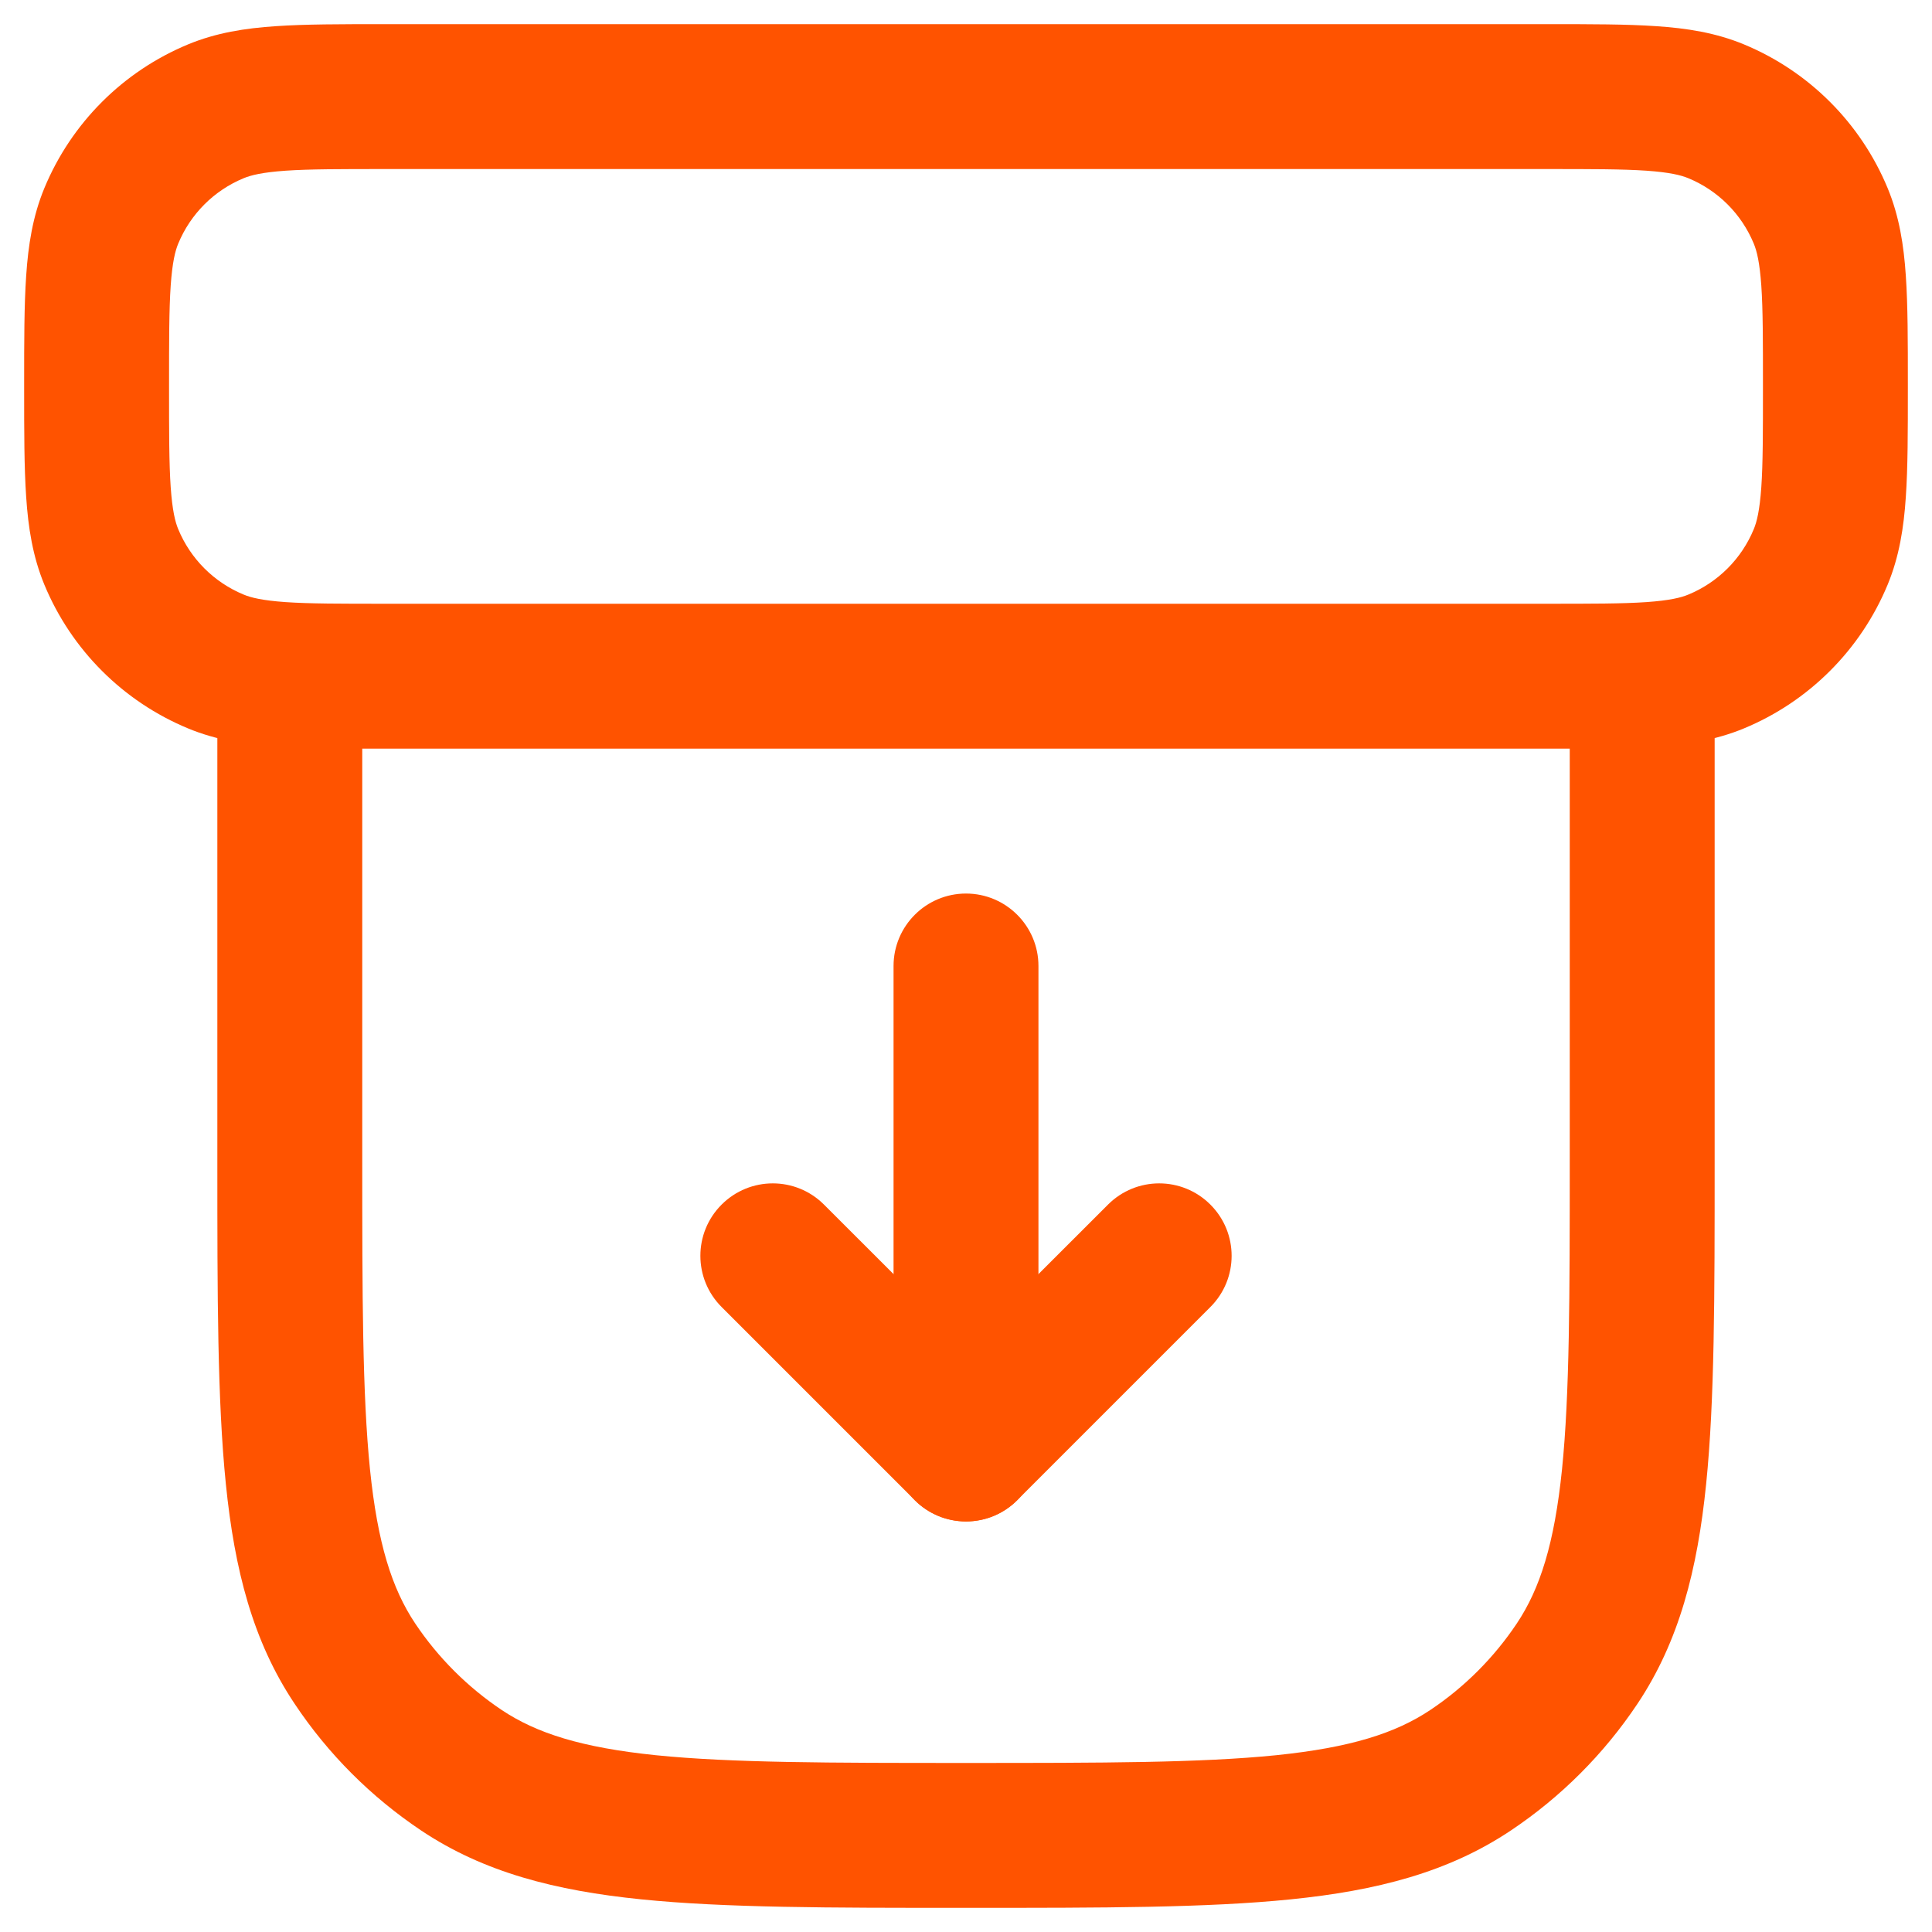
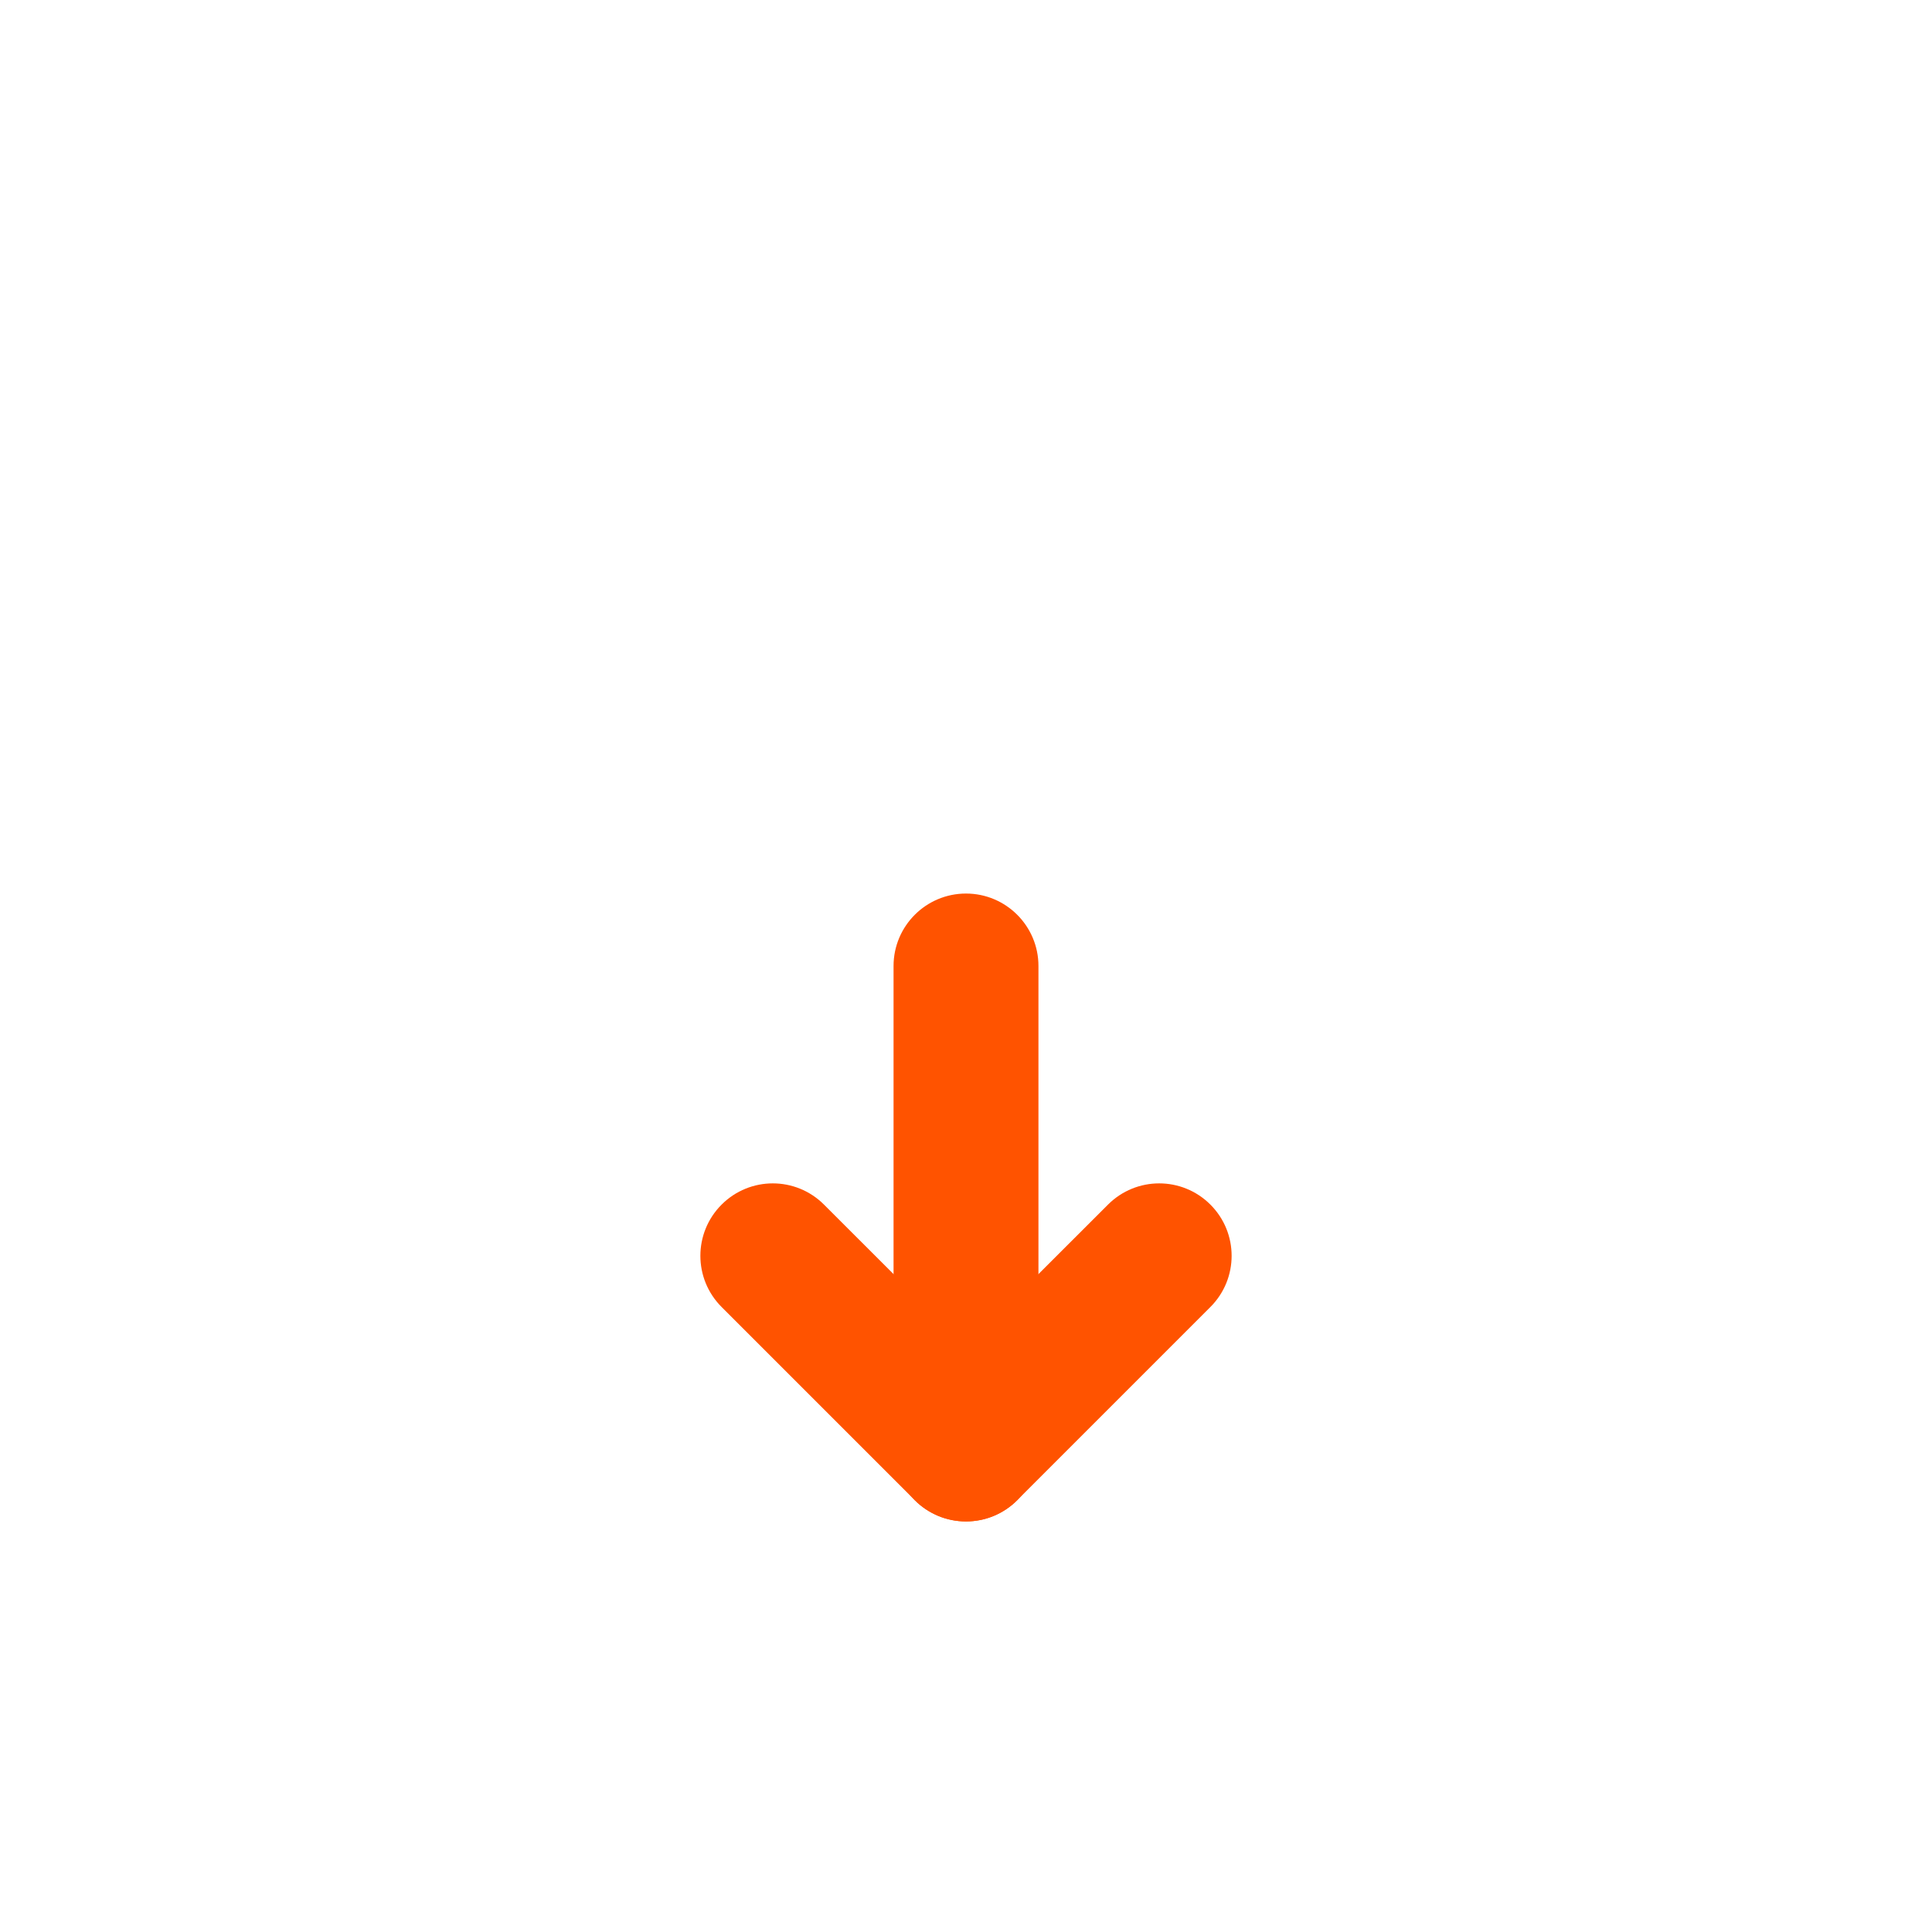
<svg xmlns="http://www.w3.org/2000/svg" width="20" height="20" viewBox="0 0 20 20" fill="none">
-   <path fill-rule="evenodd" clip-rule="evenodd" d="M3.975 0.25H16.025C16.47 0.25 16.841 0.25 17.145 0.271C17.462 0.292 17.762 0.339 18.052 0.459C18.726 0.738 19.262 1.274 19.541 1.948C19.661 2.238 19.708 2.538 19.729 2.855C19.75 3.159 19.75 3.53 19.75 3.975V4.025C19.75 4.47 19.75 4.841 19.729 5.145C19.708 5.462 19.661 5.762 19.541 6.052C19.262 6.726 18.726 7.262 18.052 7.541C17.762 7.661 17.462 7.708 17.145 7.729C16.841 7.75 16.47 7.75 16.025 7.75H3.975C3.53 7.75 3.159 7.75 2.855 7.729C2.538 7.708 2.238 7.661 1.948 7.541C1.274 7.262 0.738 6.726 0.459 6.052C0.339 5.762 0.292 5.462 0.271 5.145C0.25 4.841 0.25 4.47 0.25 4.025V3.975C0.25 3.53 0.25 3.159 0.271 2.855C0.292 2.538 0.339 2.238 0.459 1.948C0.738 1.274 1.274 0.738 1.948 0.459C2.238 0.339 2.538 0.292 2.855 0.271C3.159 0.25 3.53 0.25 3.975 0.25ZM2.957 1.767C2.716 1.784 2.599 1.813 2.522 1.845C2.215 1.972 1.972 2.215 1.845 2.522C1.813 2.599 1.784 2.716 1.767 2.957C1.75 3.204 1.75 3.524 1.75 4C1.75 4.476 1.75 4.796 1.767 5.043C1.784 5.284 1.813 5.401 1.845 5.478C1.972 5.785 2.215 6.028 2.522 6.155C2.599 6.187 2.716 6.216 2.957 6.233C3.204 6.25 3.524 6.25 4 6.25H16C16.476 6.25 16.796 6.25 17.043 6.233C17.284 6.216 17.401 6.187 17.478 6.155C17.785 6.028 18.028 5.785 18.155 5.478C18.187 5.401 18.216 5.284 18.233 5.043C18.25 4.796 18.25 4.476 18.25 4C18.25 3.524 18.25 3.204 18.233 2.957C18.216 2.716 18.187 2.599 18.155 2.522C18.028 2.215 17.785 1.972 17.478 1.845C17.401 1.813 17.284 1.784 17.043 1.767C16.796 1.75 16.476 1.75 16 1.75H4C3.524 1.75 3.204 1.75 2.957 1.767Z" fill="#FF5300" />
-   <path fill-rule="evenodd" clip-rule="evenodd" d="M3 6.25C3.414 6.25 3.75 6.586 3.75 7V12C3.75 13.42 3.751 14.429 3.83 15.21C3.909 15.979 4.057 16.445 4.298 16.806C4.535 17.16 4.84 17.465 5.194 17.702C5.555 17.943 6.021 18.091 6.79 18.17C7.571 18.249 8.58 18.25 10 18.25C11.42 18.25 12.429 18.249 13.21 18.17C13.979 18.091 14.445 17.943 14.806 17.702C15.161 17.465 15.465 17.16 15.702 16.806C15.943 16.445 16.091 15.979 16.17 15.21C16.249 14.429 16.25 13.42 16.25 12V7C16.25 6.586 16.586 6.25 17 6.25C17.414 6.25 17.75 6.586 17.75 7V12.042C17.75 13.411 17.75 14.496 17.662 15.362C17.572 16.25 17.383 16.991 16.95 17.639C16.603 18.158 16.158 18.603 15.639 18.95C14.991 19.383 14.25 19.572 13.362 19.662C12.496 19.75 11.411 19.75 10.042 19.75H9.958C8.589 19.75 7.504 19.75 6.638 19.662C5.75 19.572 5.009 19.383 4.361 18.95C3.842 18.603 3.397 18.158 3.051 17.639C2.617 16.991 2.428 16.25 2.338 15.362C2.25 14.496 2.25 13.411 2.25 12.042V7C2.25 6.586 2.586 6.25 3 6.25Z" fill="#FF5300" />
  <path fill-rule="evenodd" clip-rule="evenodd" d="M10 15.75C9.586 15.75 9.25 15.414 9.25 15V10C9.25 9.586 9.586 9.25 10 9.25C10.414 9.25 10.75 9.586 10.75 10V15C10.75 15.414 10.414 15.75 10 15.75Z" fill="#FF5300" />
  <path fill-rule="evenodd" clip-rule="evenodd" d="M10.53 15.53C10.237 15.823 9.763 15.823 9.47 15.53L7.47 13.53C7.177 13.237 7.177 12.763 7.47 12.47C7.763 12.177 8.237 12.177 8.53 12.47L10 13.939L11.47 12.47C11.763 12.177 12.237 12.177 12.53 12.47C12.823 12.763 12.823 13.237 12.53 13.53L10.53 15.53Z" fill="#FF5300" />
</svg>